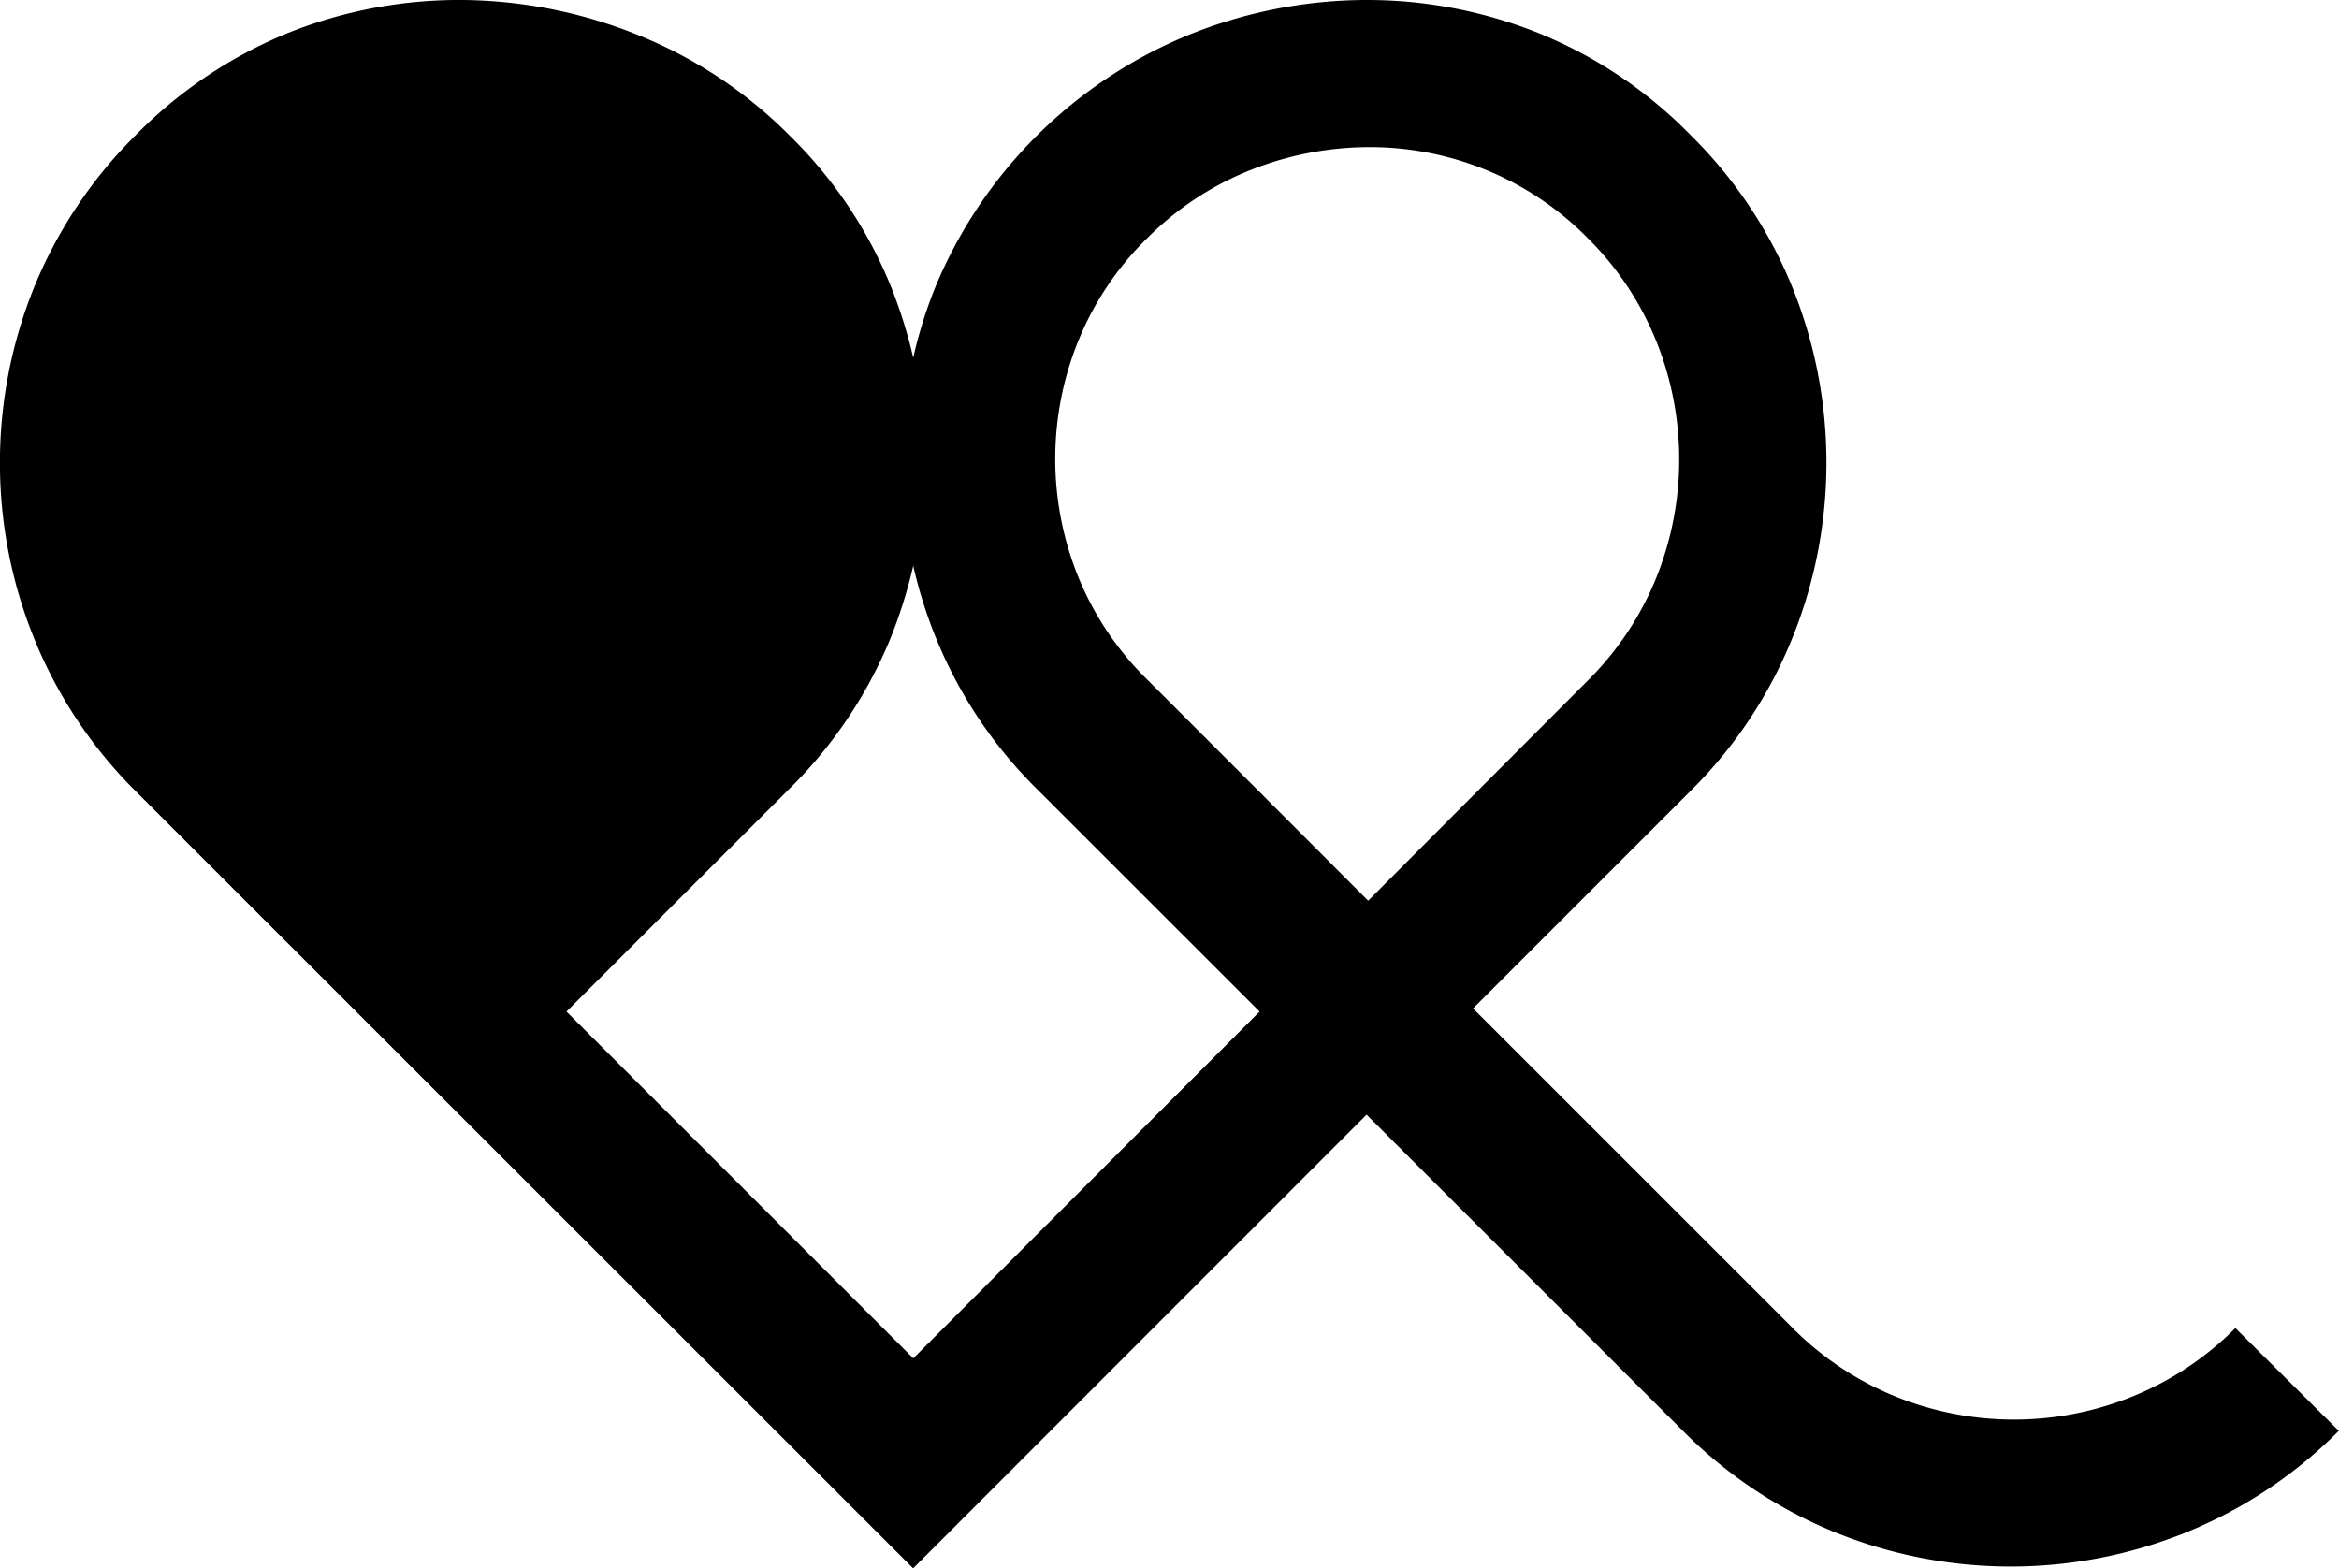
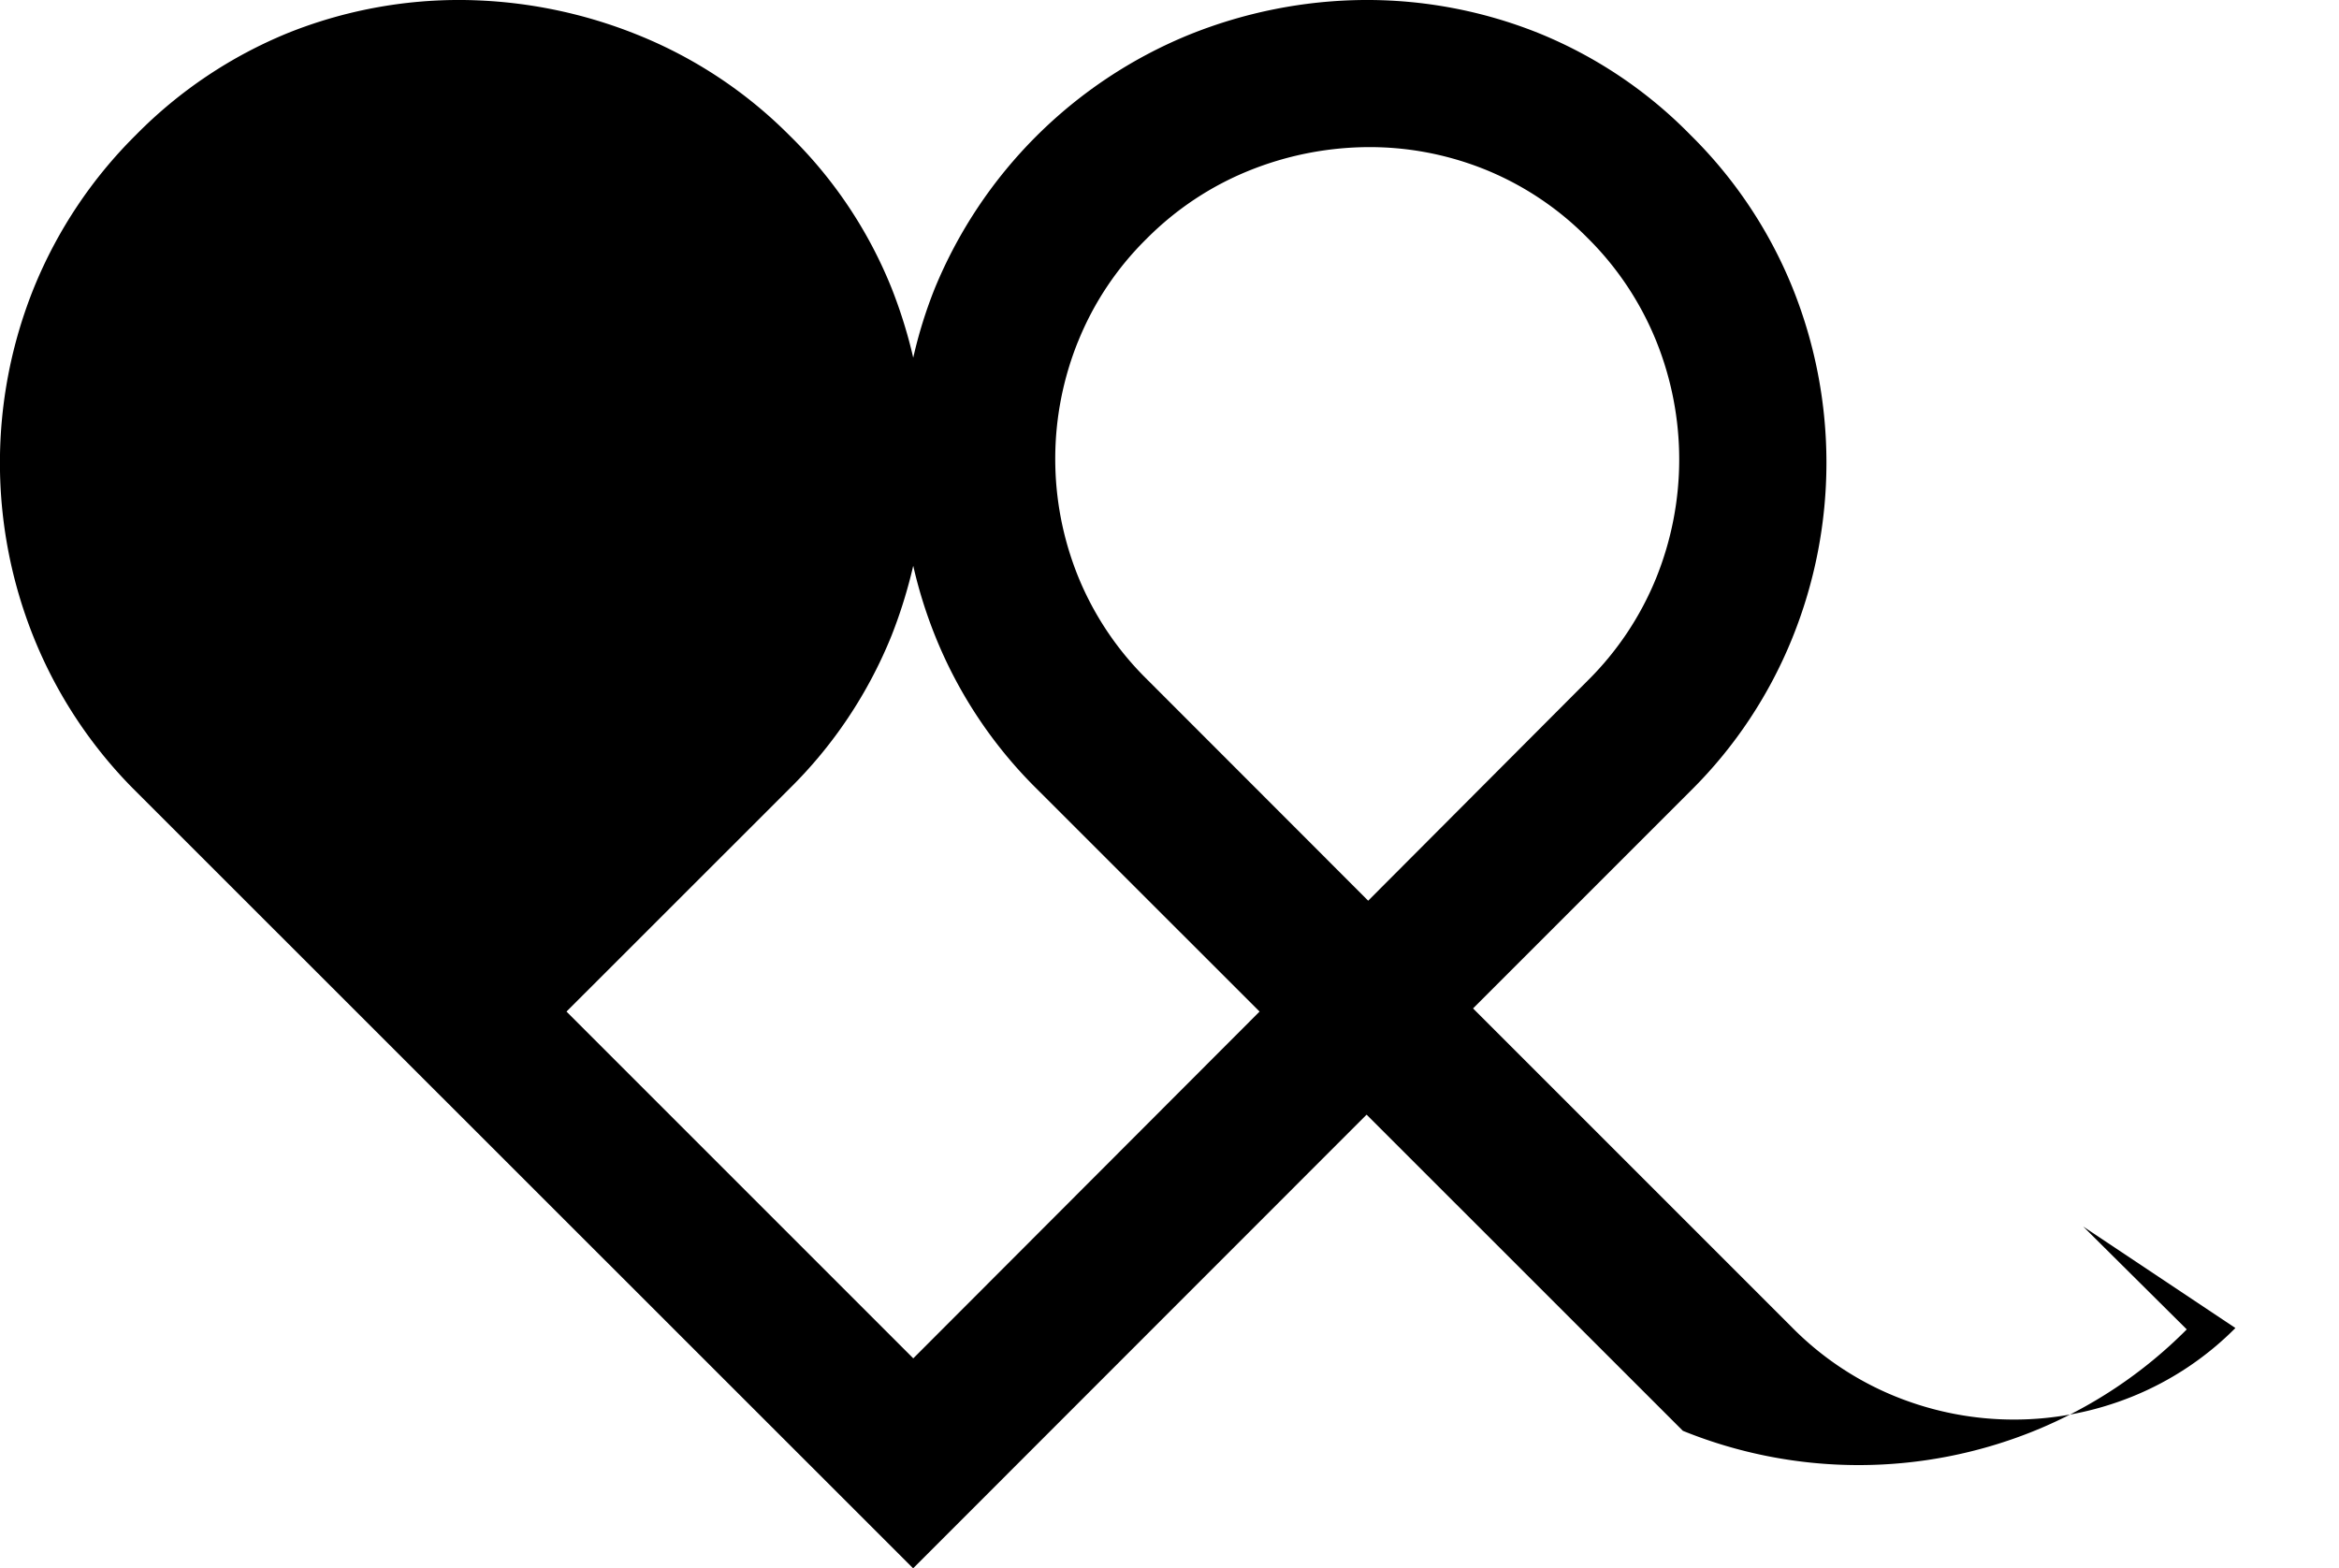
<svg xmlns="http://www.w3.org/2000/svg" data-name="Layer 1" viewBox="0 0 237.99 159.59" id="favicon" aria-hidden="true">
  <style>
    #favicon {
      fill: #000000;
    }
    @media (prefers-color-scheme: dark) {
      #favicon {
        fill: #FFFFFF;
      }
    }
  </style>
-   <path d="M227.45 135.13c-2.98 3-6.54 5.37-10.46 6.96a32.108 32.108 0 0 1-24.14 0 31.34 31.34 0 0 1-10.43-6.94l-32.54-32.54 22.17-22.17c4.45-4.41 7.95-9.68 10.3-15.48a47.604 47.604 0 0 0 0-35.77 46.132 46.132 0 0 0-10.32-15.43 45.62 45.62 0 0 0-15.55-10.42A46.917 46.917 0 0 0 138.76 0c-6.11.05-12.15 1.26-17.81 3.55a47.345 47.345 0 0 0-25.84 25.8 46.78 46.78 0 0 0-2.19 7.05c-.55-2.4-1.29-4.76-2.19-7.05a45.398 45.398 0 0 0-10.37-15.54A45.934 45.934 0 0 0 64.89 3.55 48.802 48.802 0 0 0 47.07 0a46.81 46.81 0 0 0-17.73 3.34A46.21 46.21 0 0 0 13.8 13.76c-4.44 4.4-7.95 9.66-10.32 15.45a47.604 47.604 0 0 0 0 35.77 46.595 46.595 0 0 0 10.26 15.46l79.17 79.14 46.14-46.16 32.18 32.17c4.41 4.45 9.67 7.96 15.47 10.32a47.604 47.604 0 0 0 35.77 0 46.52 46.52 0 0 0 15.5-10.32l-10.54-10.47ZM109.68 34.78c1.58-3.94 3.96-7.51 6.99-10.49 2.98-3 6.53-5.36 10.45-6.94 3.82-1.54 7.9-2.35 12.02-2.38 4.08-.03 8.13.74 11.92 2.26 3.94 1.59 7.51 3.97 10.49 7 3 2.97 5.37 6.53 6.96 10.45 3.13 7.74 3.13 16.4 0 24.14a31.245 31.245 0 0 1-6.96 10.43l-22.34 22.4-7.21-7.22-15.31-15.32a31.13 31.13 0 0 1-7.01-10.49 31.935 31.935 0 0 1 0-23.85ZM92.92 138.21l-35.28-35.28 22.69-22.68c4.5-4.43 8.03-9.74 10.39-15.59.91-2.31 1.64-4.67 2.2-7.09a47.34 47.34 0 0 0 2.21 7.09 45.903 45.903 0 0 0 10.34 15.59l22.69 22.68-35.23 35.28Z" data-name="Path 1" style="stroke-width:0" />
+   <path d="M227.45 135.13c-2.98 3-6.54 5.37-10.46 6.96a32.108 32.108 0 0 1-24.14 0 31.34 31.34 0 0 1-10.43-6.94l-32.54-32.54 22.17-22.17c4.45-4.41 7.95-9.68 10.3-15.48a47.604 47.604 0 0 0 0-35.77 46.132 46.132 0 0 0-10.32-15.43 45.62 45.62 0 0 0-15.55-10.42A46.917 46.917 0 0 0 138.76 0c-6.11.05-12.15 1.26-17.81 3.55a47.345 47.345 0 0 0-25.84 25.8 46.78 46.78 0 0 0-2.19 7.05c-.55-2.4-1.29-4.76-2.19-7.05a45.398 45.398 0 0 0-10.37-15.54A45.934 45.934 0 0 0 64.89 3.55 48.802 48.802 0 0 0 47.07 0a46.81 46.81 0 0 0-17.73 3.34A46.21 46.21 0 0 0 13.8 13.76c-4.44 4.4-7.95 9.66-10.32 15.45a47.604 47.604 0 0 0 0 35.77 46.595 46.595 0 0 0 10.26 15.46l79.17 79.14 46.14-46.16 32.18 32.17a47.604 47.604 0 0 0 35.77 0 46.52 46.52 0 0 0 15.5-10.32l-10.54-10.47ZM109.68 34.78c1.58-3.94 3.96-7.51 6.99-10.49 2.98-3 6.53-5.36 10.45-6.94 3.82-1.54 7.9-2.35 12.02-2.38 4.08-.03 8.13.74 11.92 2.26 3.94 1.59 7.51 3.97 10.49 7 3 2.97 5.37 6.53 6.96 10.45 3.13 7.74 3.13 16.4 0 24.14a31.245 31.245 0 0 1-6.96 10.43l-22.34 22.4-7.21-7.22-15.31-15.32a31.13 31.13 0 0 1-7.01-10.49 31.935 31.935 0 0 1 0-23.85ZM92.92 138.21l-35.28-35.28 22.69-22.68c4.5-4.43 8.03-9.74 10.39-15.59.91-2.31 1.64-4.67 2.2-7.09a47.34 47.34 0 0 0 2.21 7.09 45.903 45.903 0 0 0 10.34 15.59l22.69 22.68-35.23 35.28Z" data-name="Path 1" style="stroke-width:0" />
</svg>